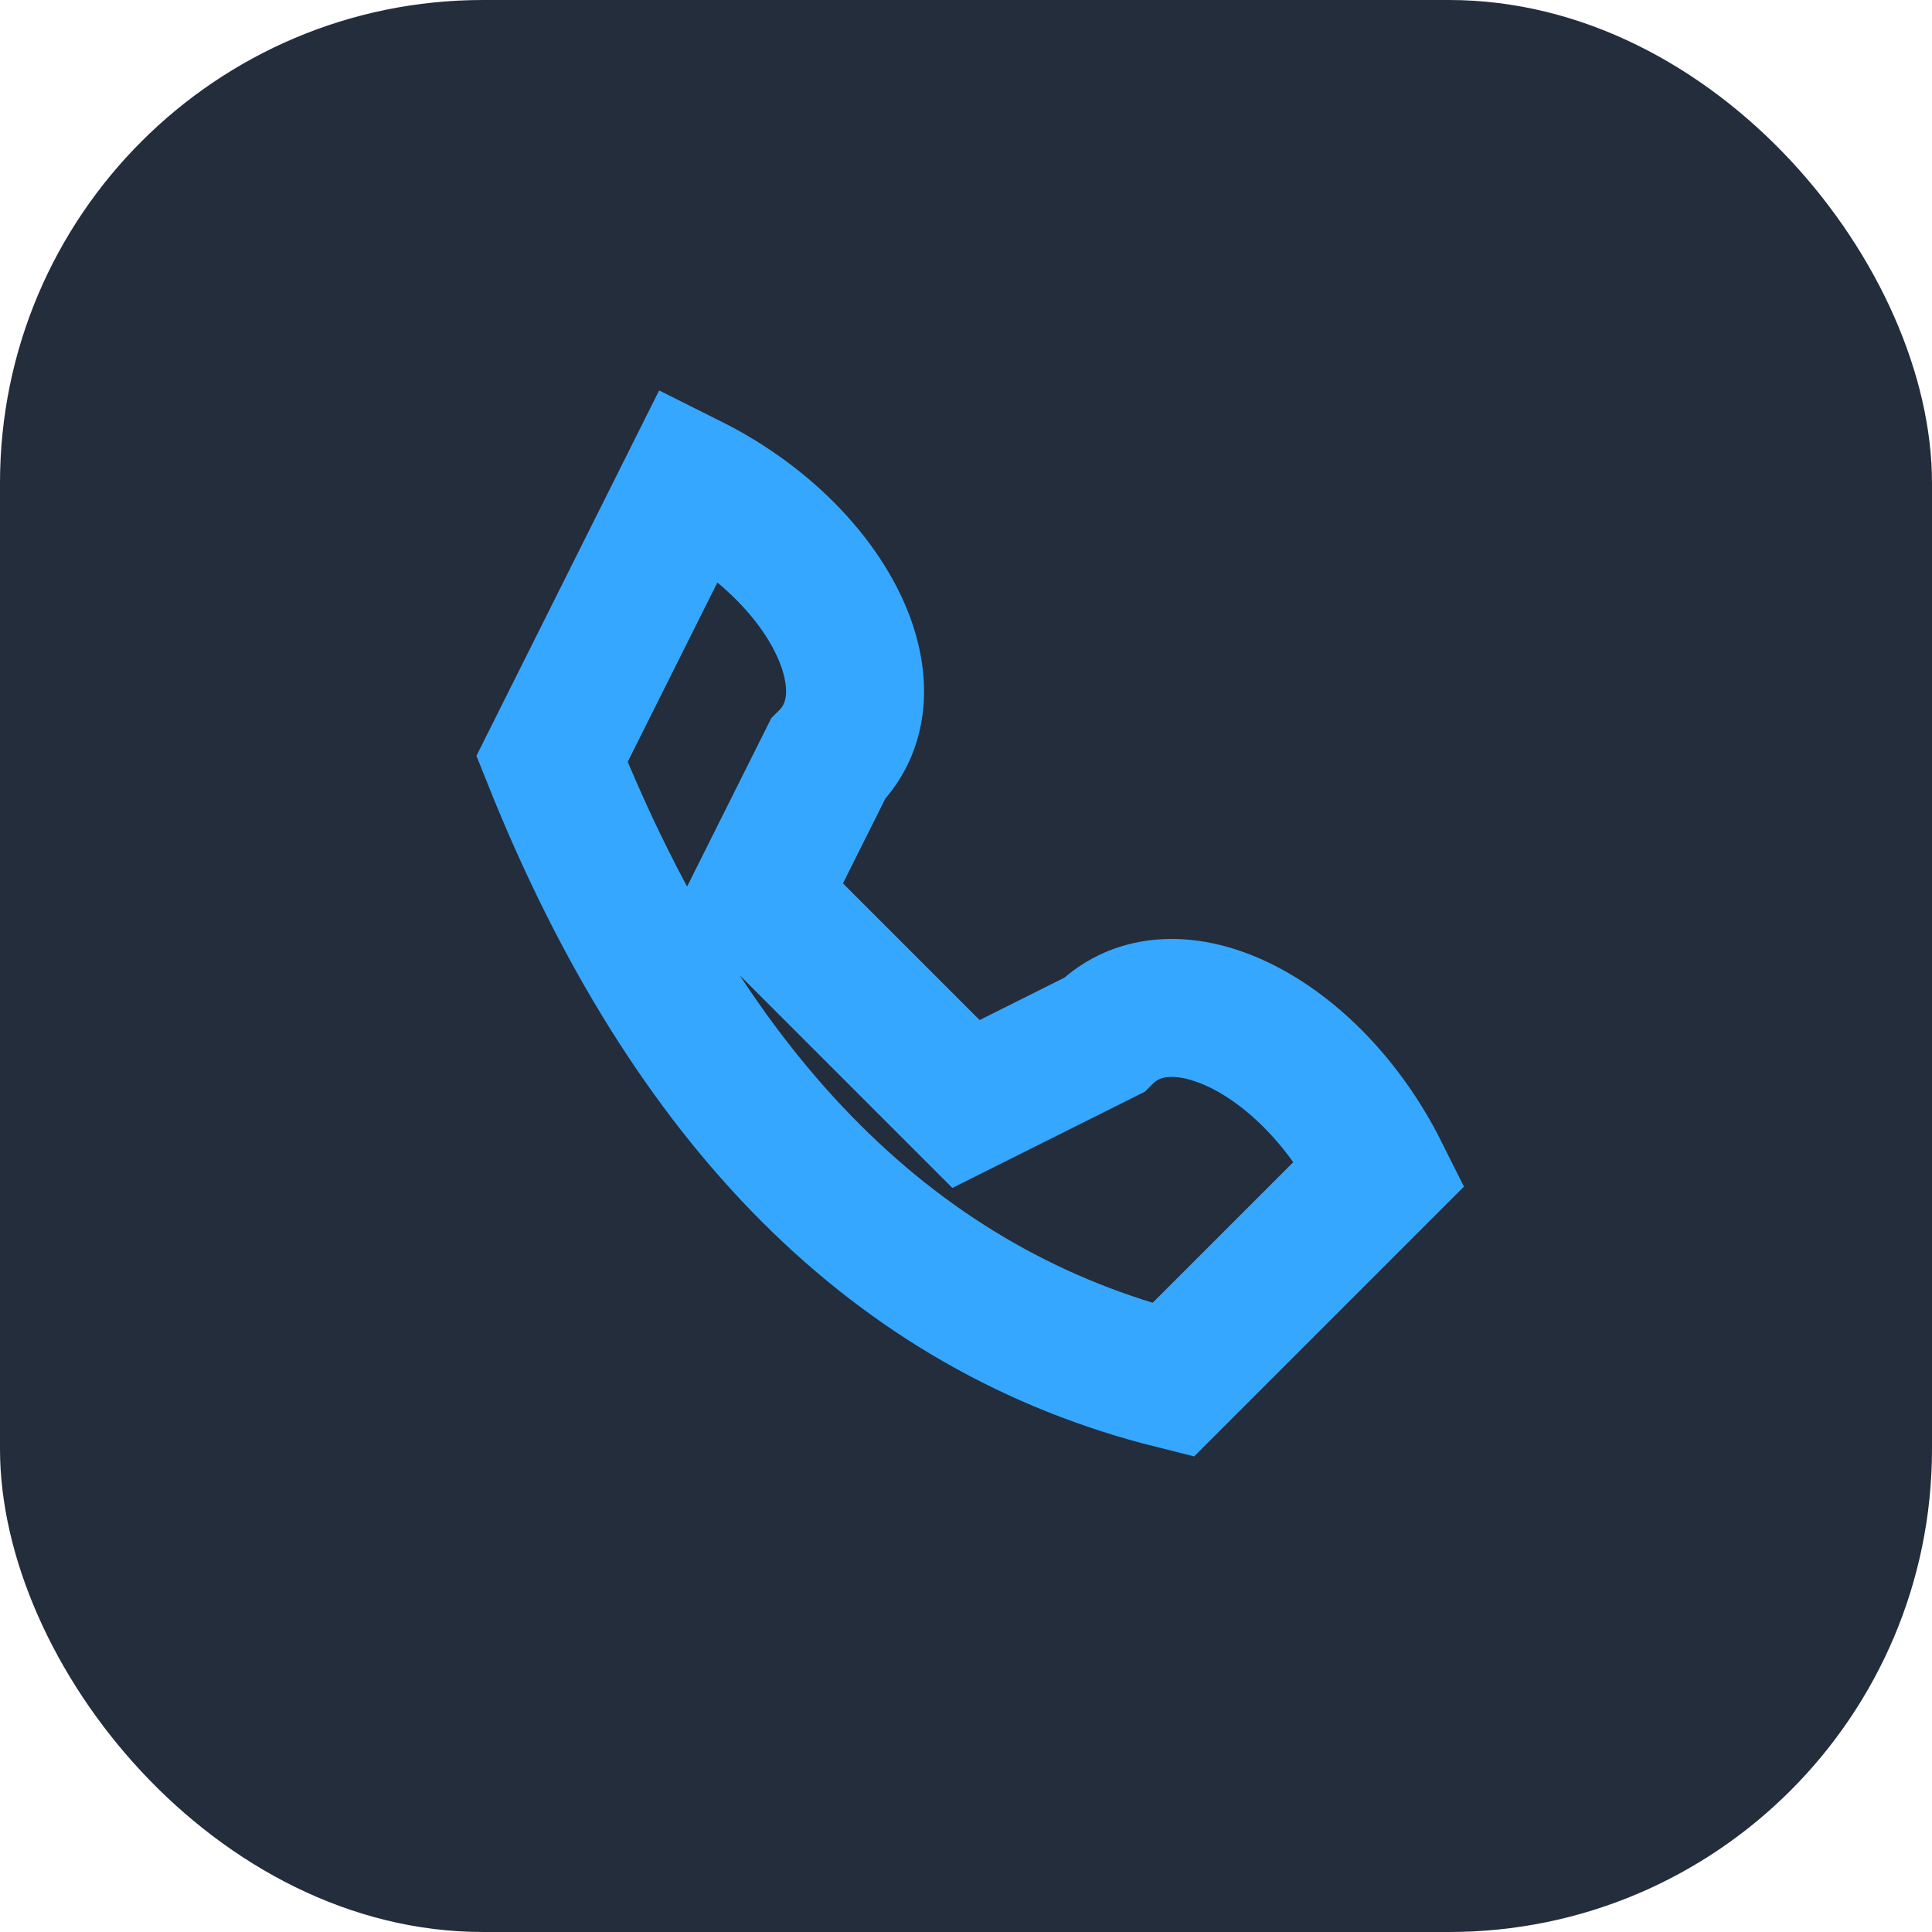
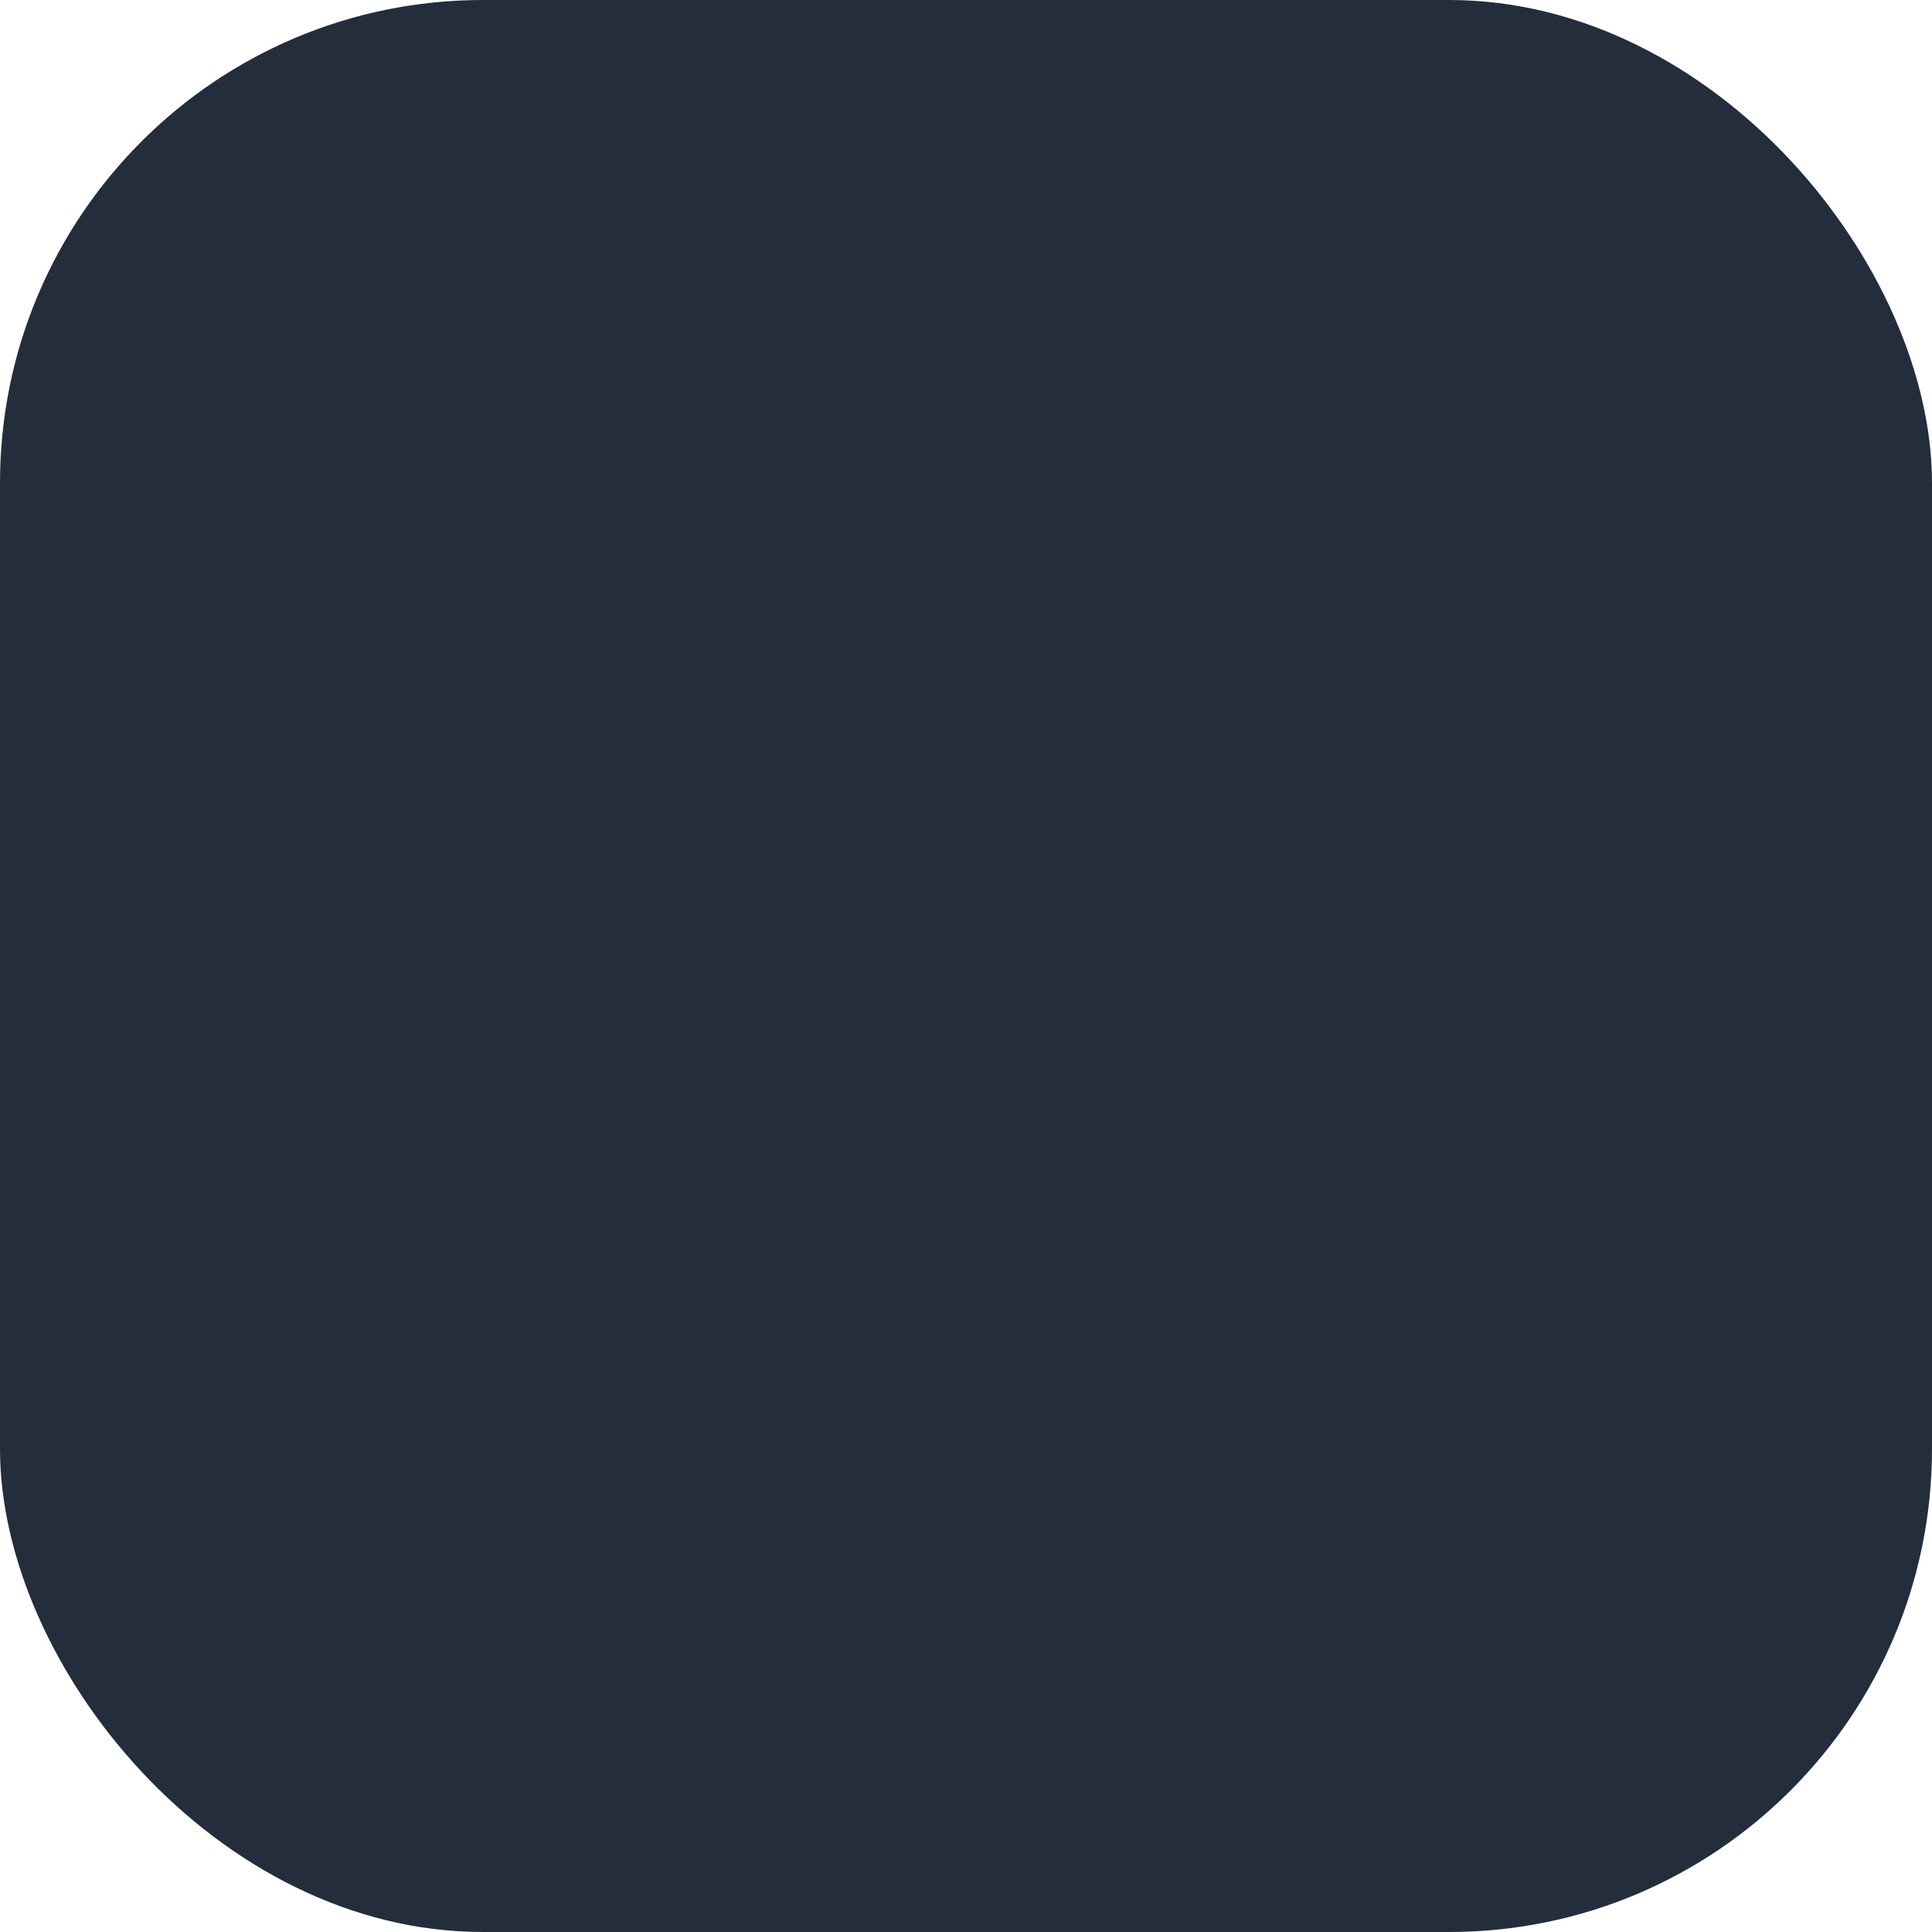
<svg xmlns="http://www.w3.org/2000/svg" width="28" height="28" viewBox="0 0 28 28">
  <rect width="28" height="28" rx="7" fill="#232D3C" />
-   <path d="M8 11c2 5 5 8 9 9l3-3c-1-2-3-3-4-2l-2 1-3-3 1-2c1-1 0-3-2-4z" stroke="#35A7FF" stroke-width="2" fill="none" />
</svg>